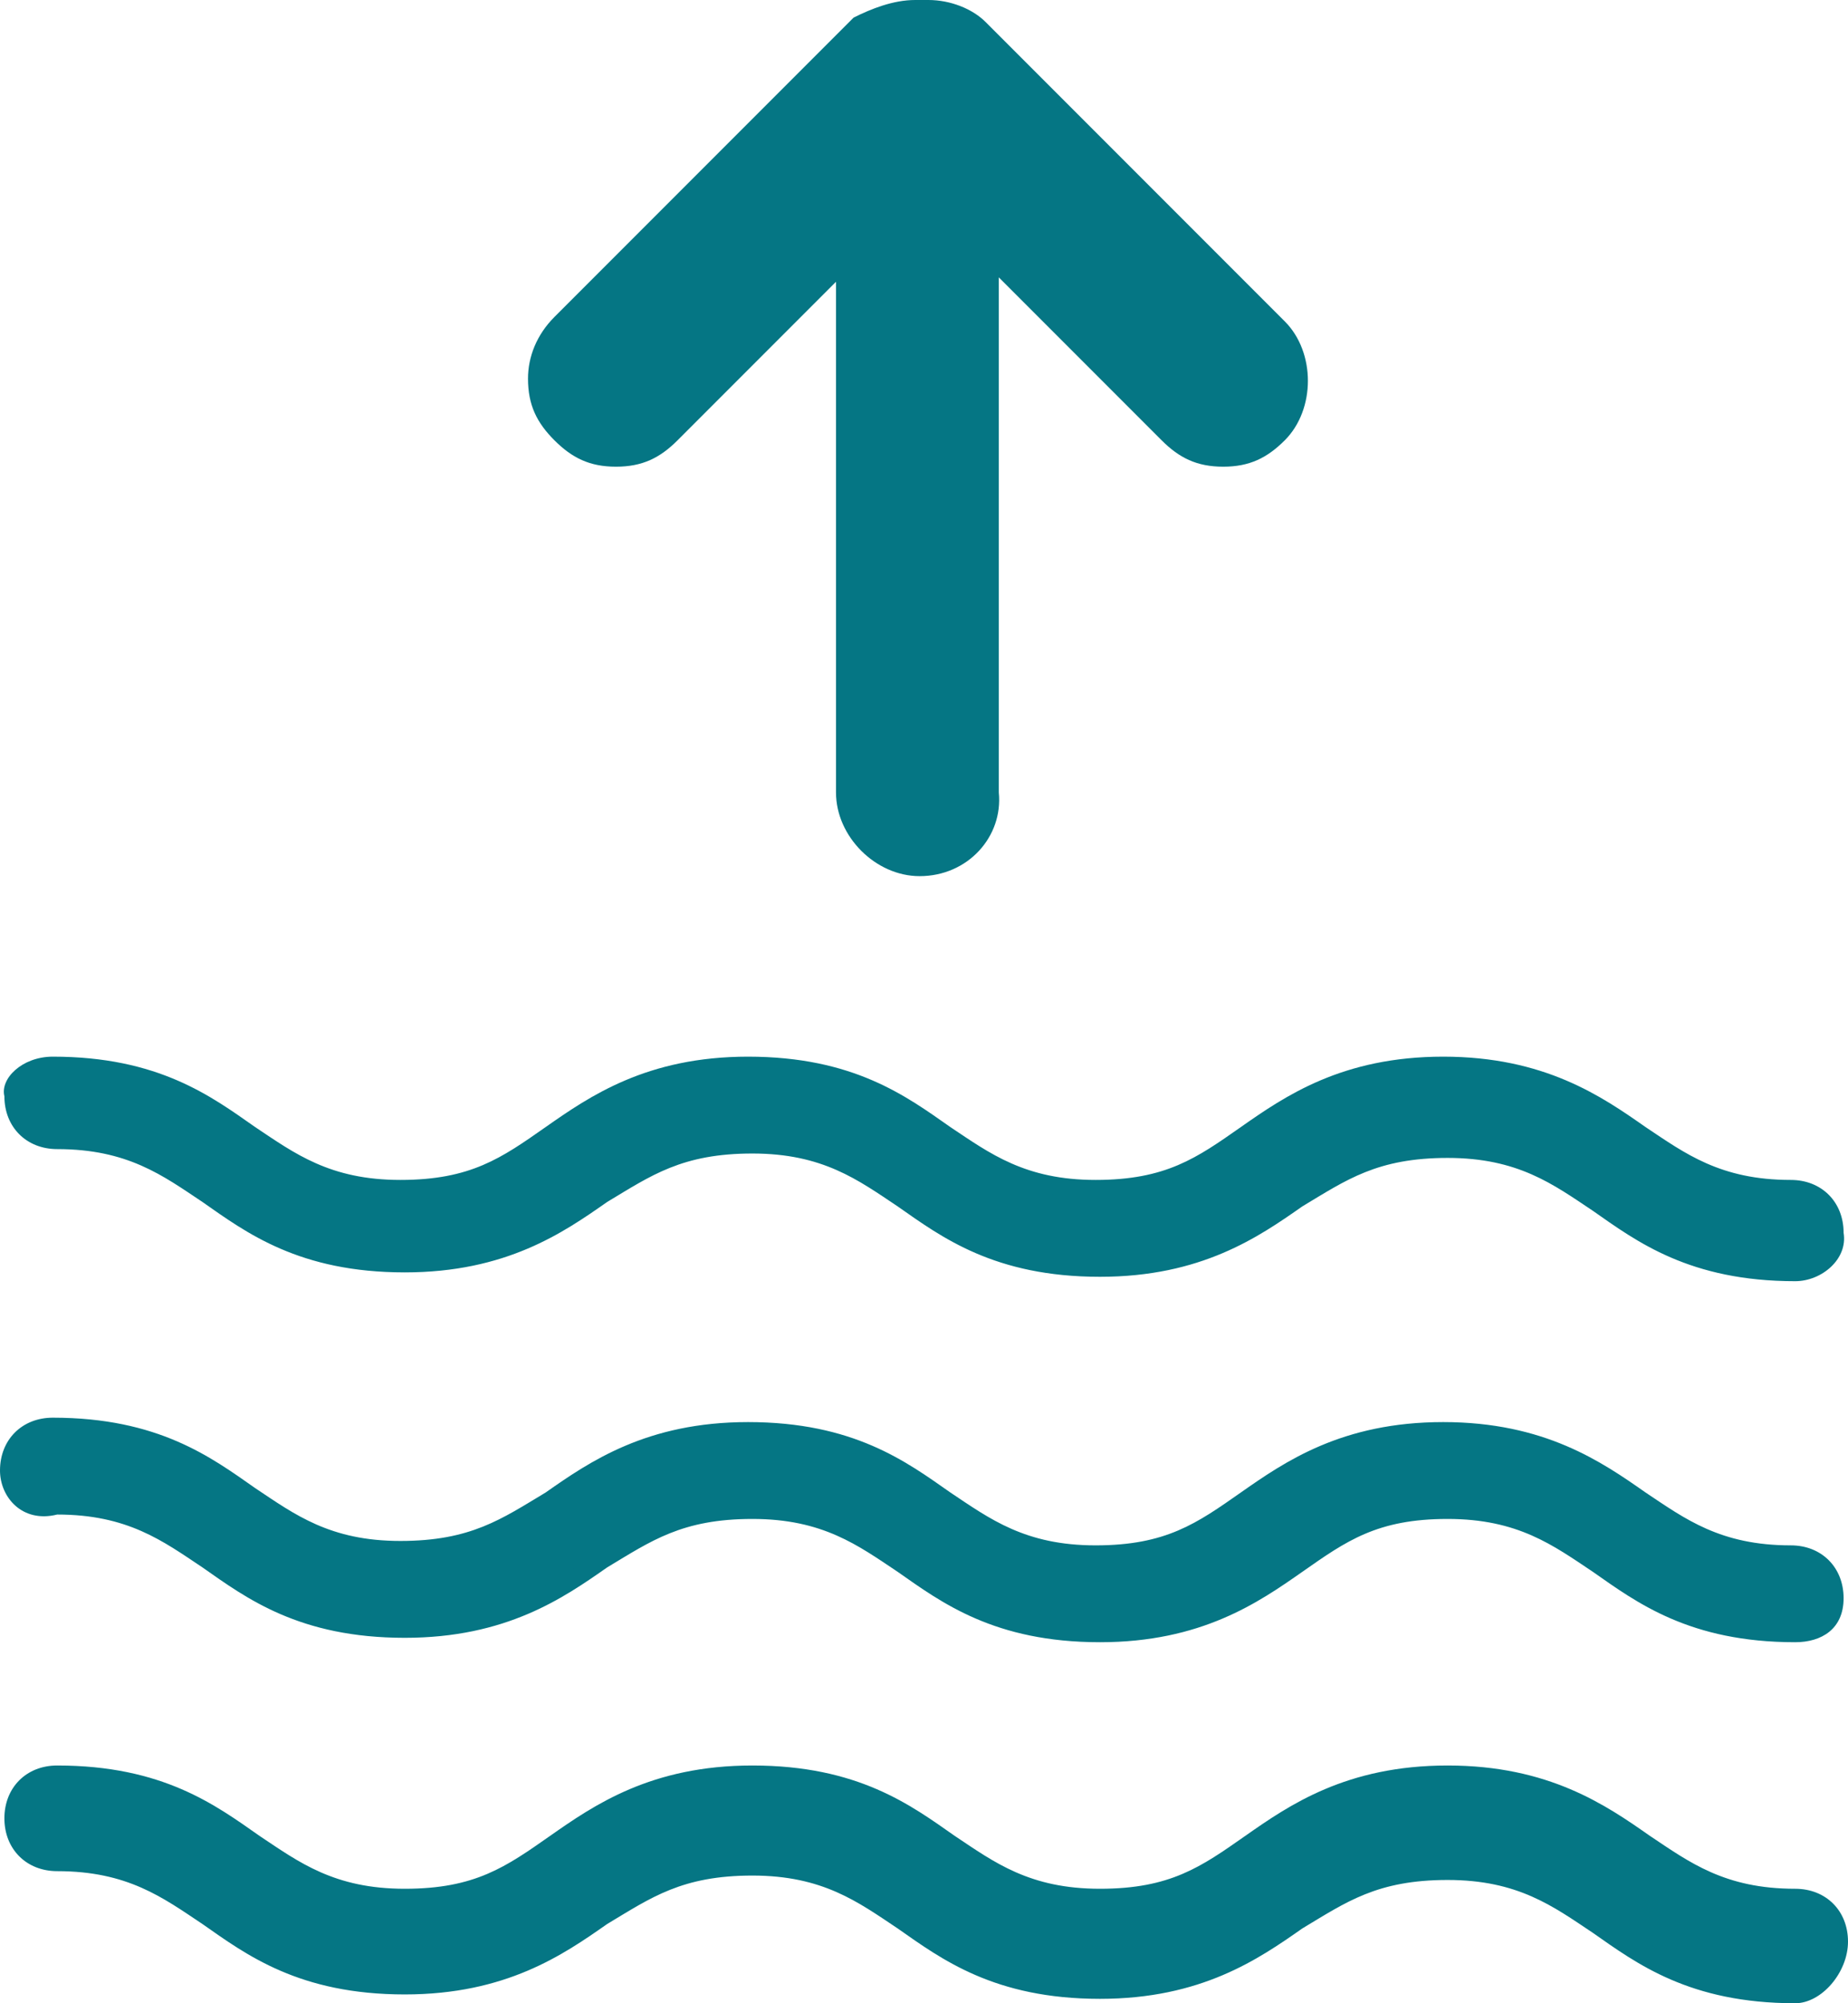
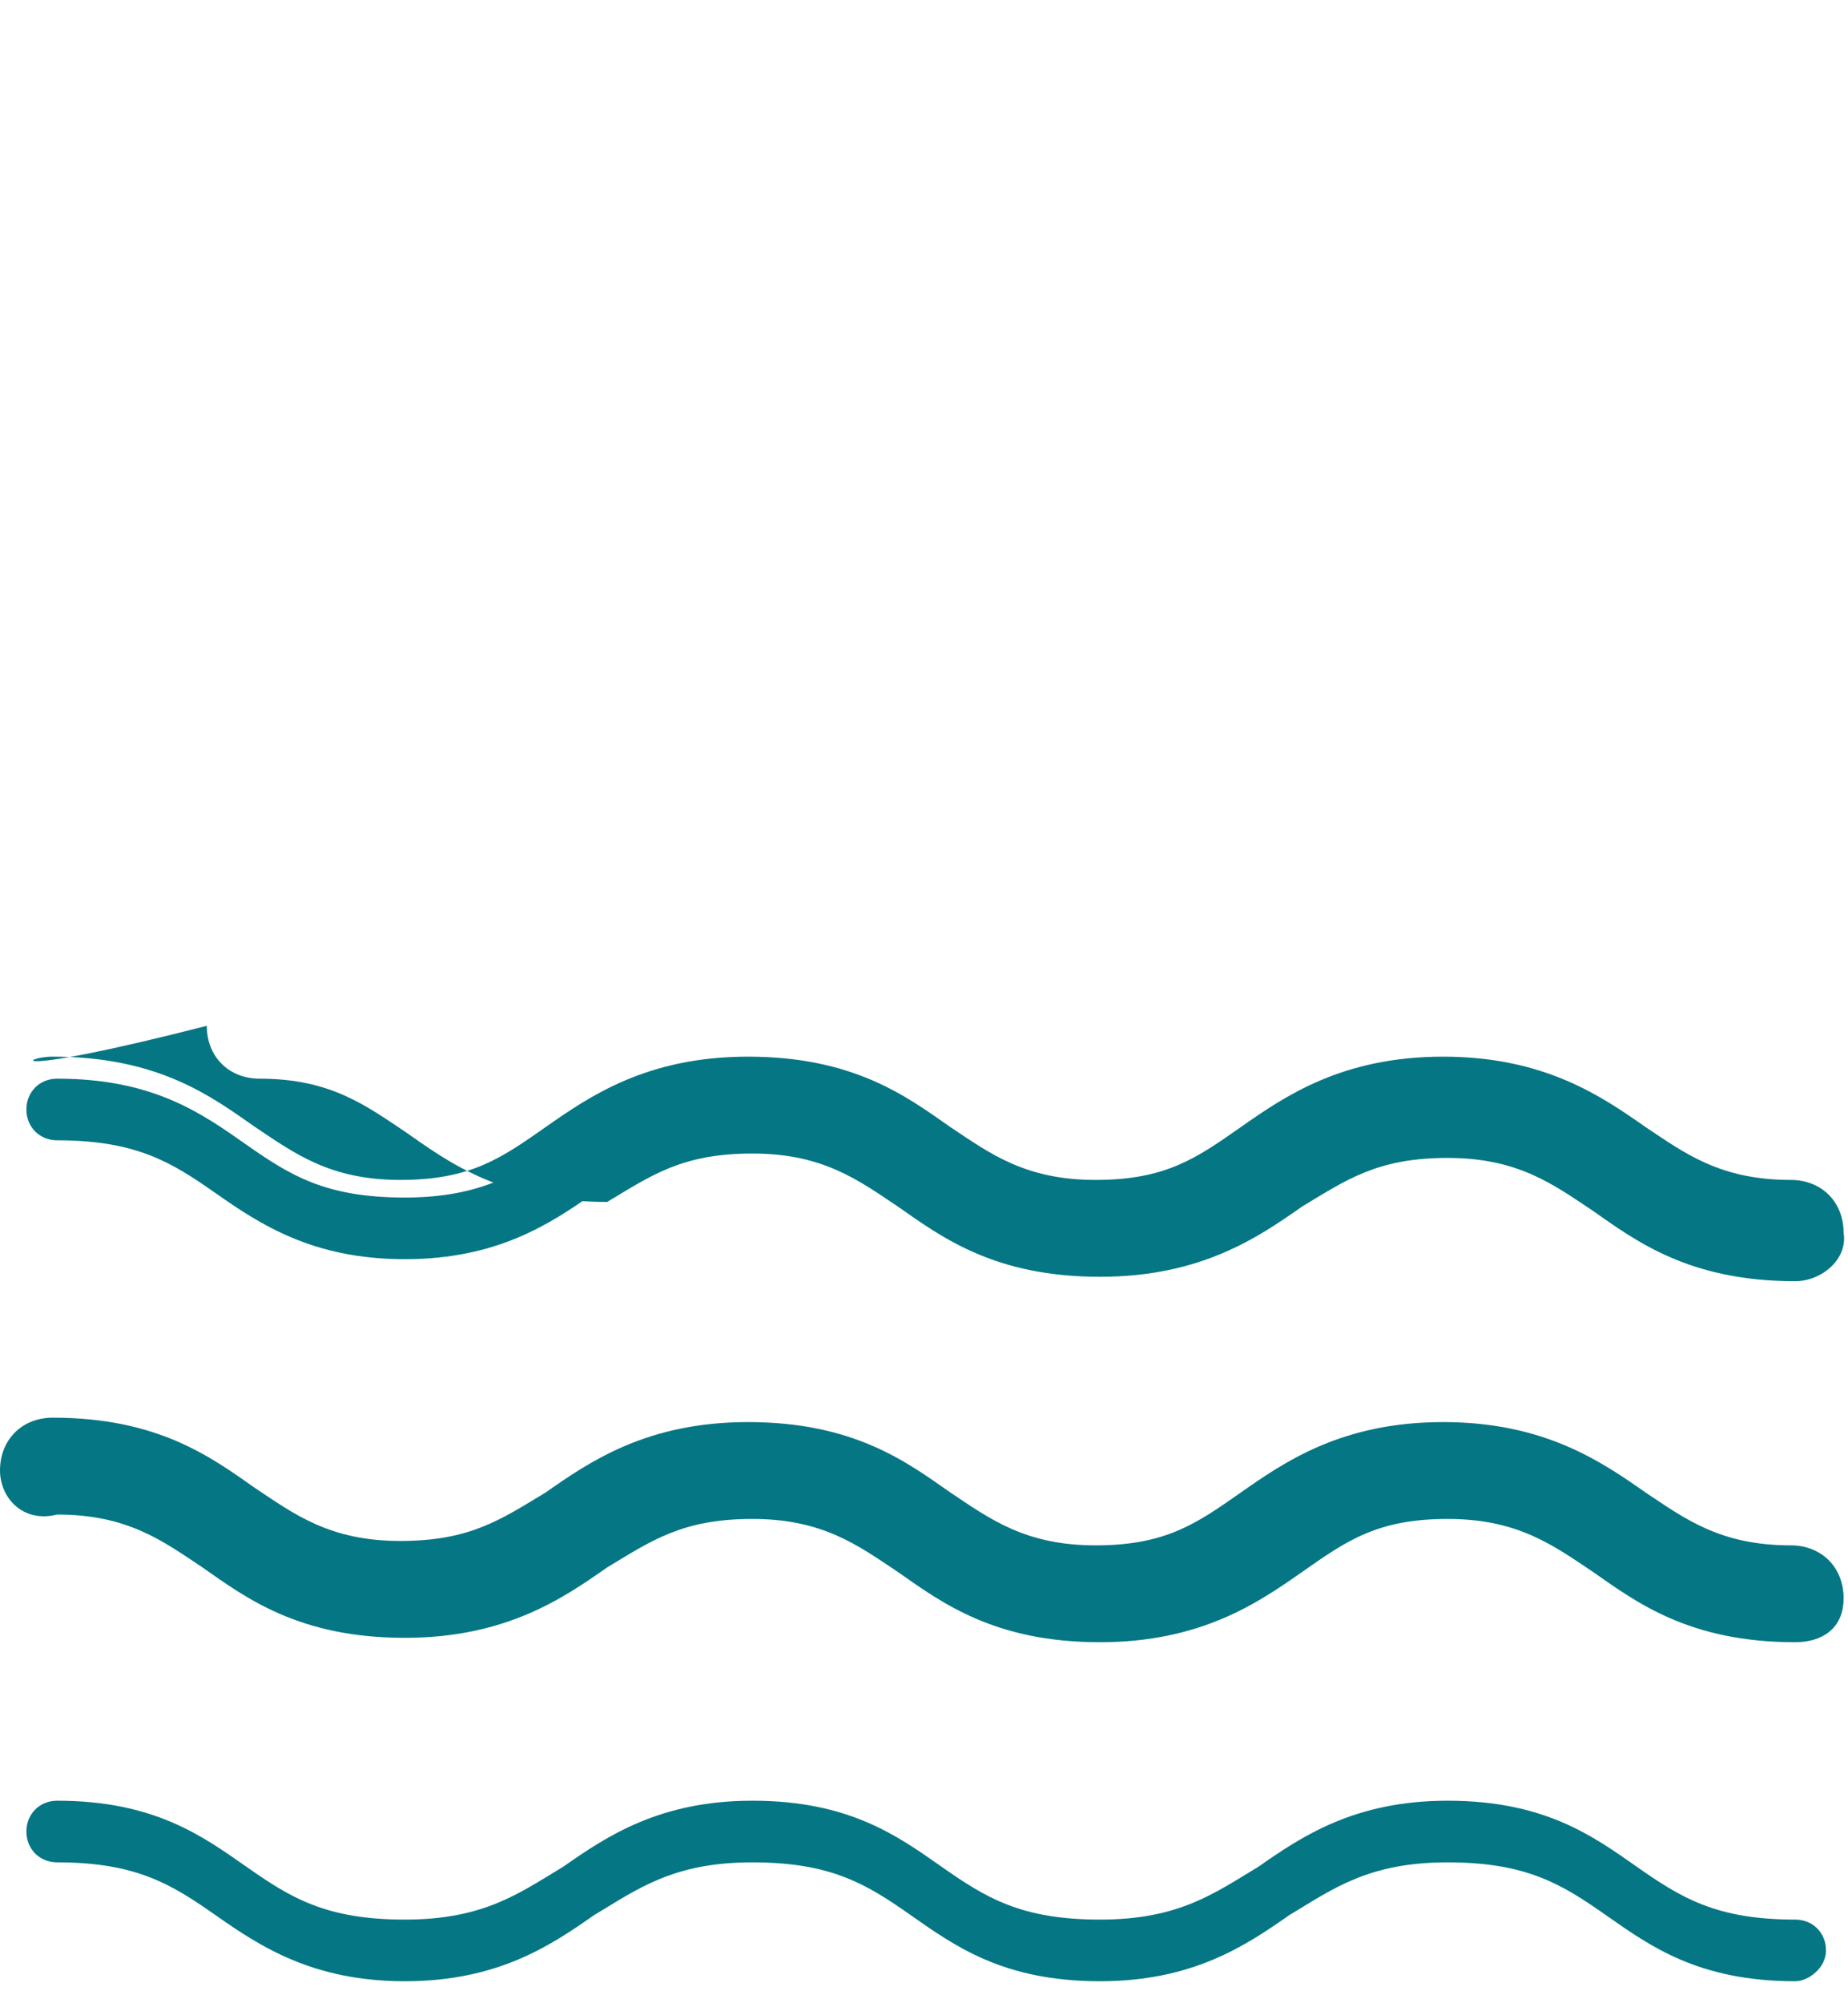
<svg xmlns="http://www.w3.org/2000/svg" version="1.1" id="Layer_1" x="0px" y="0px" viewBox="0 0 42 45.5" style="enable-background:new 0 0 42 45.5;" xml:space="preserve">
  <style type="text/css">
	.st0{fill:#057684;}
</style>
  <g>
    <g>
      <g>
-         <path class="st0" d="M40.8,29.1c-2.4,0-3.6-0.9-4.6-1.6c-0.9-0.6-1.7-1.2-3.3-1.2c-1.6,0-2.3,0.5-3.3,1.1c-1,0.7-2.3,1.6-4.6,1.6     c-2.4,0-3.6-0.9-4.6-1.6c-0.9-0.6-1.7-1.2-3.3-1.2c-1.6,0-2.3,0.5-3.3,1.1c-1,0.7-2.3,1.6-4.6,1.6c-2.4,0-3.6-0.9-4.6-1.6     c-0.9-0.6-1.7-1.2-3.3-1.2c-0.7,0-1.2-0.5-1.2-1.2C0,24.5,0.5,24,1.2,24c2.4,0,3.6,0.9,4.6,1.6c0.9,0.6,1.7,1.2,3.3,1.2     s2.3-0.5,3.3-1.2c1-0.7,2.3-1.6,4.6-1.6c2.4,0,3.6,0.9,4.6,1.6c0.9,0.6,1.7,1.2,3.3,1.2c1.6,0,2.3-0.5,3.3-1.2     c1-0.7,2.3-1.6,4.6-1.6s3.6,0.9,4.6,1.6c0.9,0.6,1.7,1.2,3.3,1.2c0.7,0,1.2,0.5,1.2,1.2C42,28.6,41.4,29.1,40.8,29.1z" />
+         <path class="st0" d="M40.8,29.1c-2.4,0-3.6-0.9-4.6-1.6c-0.9-0.6-1.7-1.2-3.3-1.2c-1.6,0-2.3,0.5-3.3,1.1c-1,0.7-2.3,1.6-4.6,1.6     c-2.4,0-3.6-0.9-4.6-1.6c-0.9-0.6-1.7-1.2-3.3-1.2c-1.6,0-2.3,0.5-3.3,1.1c-2.4,0-3.6-0.9-4.6-1.6     c-0.9-0.6-1.7-1.2-3.3-1.2c-0.7,0-1.2-0.5-1.2-1.2C0,24.5,0.5,24,1.2,24c2.4,0,3.6,0.9,4.6,1.6c0.9,0.6,1.7,1.2,3.3,1.2     s2.3-0.5,3.3-1.2c1-0.7,2.3-1.6,4.6-1.6c2.4,0,3.6,0.9,4.6,1.6c0.9,0.6,1.7,1.2,3.3,1.2c1.6,0,2.3-0.5,3.3-1.2     c1-0.7,2.3-1.6,4.6-1.6s3.6,0.9,4.6,1.6c0.9,0.6,1.7,1.2,3.3,1.2c0.7,0,1.2,0.5,1.2,1.2C42,28.6,41.4,29.1,40.8,29.1z" />
        <path class="st0" d="M40.8,28.6c-2.2,0-3.3-0.8-4.3-1.5c-1-0.7-1.8-1.2-3.6-1.2c-1.8,0-2.6,0.6-3.6,1.2c-1,0.7-2.2,1.5-4.3,1.5     c-2.2,0-3.3-0.8-4.3-1.5c-1-0.7-1.8-1.2-3.6-1.2c-1.8,0-2.6,0.6-3.6,1.2c-1,0.7-2.2,1.5-4.3,1.5s-3.3-0.8-4.3-1.5     c-1-0.7-1.8-1.2-3.6-1.2c-0.4,0-0.7-0.3-0.7-0.7s0.3-0.7,0.7-0.7c2.2,0,3.3,0.8,4.3,1.5c1,0.7,1.8,1.2,3.6,1.2     c1.8,0,2.6-0.6,3.6-1.2c1-0.7,2.2-1.5,4.3-1.5c2.2,0,3.3,0.8,4.3,1.5c1,0.7,1.8,1.2,3.6,1.2c1.8,0,2.6-0.6,3.6-1.2     c1-0.7,2.2-1.5,4.3-1.5c2.2,0,3.3,0.8,4.3,1.5c1,0.7,1.8,1.2,3.6,1.2c0.4,0,0.7,0.3,0.7,0.7S41.1,28.6,40.8,28.6z" />
      </g>
      <g>
        <path class="st0" d="M40.8,37.3c-2.4,0-3.6-0.9-4.6-1.6c-0.9-0.6-1.7-1.2-3.3-1.2c-1.6,0-2.3,0.5-3.3,1.2c-1,0.7-2.3,1.6-4.6,1.6     c-2.4,0-3.6-0.9-4.6-1.6c-0.9-0.6-1.7-1.2-3.3-1.2c-1.6,0-2.3,0.5-3.3,1.1c-1,0.7-2.3,1.6-4.6,1.6c-2.4,0-3.6-0.9-4.6-1.6     c-0.9-0.6-1.7-1.2-3.3-1.2C0.5,34.6,0,34,0,33.4c0-0.7,0.5-1.2,1.2-1.2c2.4,0,3.6,0.9,4.6,1.6c0.9,0.6,1.7,1.2,3.3,1.2     s2.3-0.5,3.3-1.1c1-0.7,2.3-1.6,4.6-1.6c2.4,0,3.6,0.9,4.6,1.6c0.9,0.6,1.7,1.2,3.3,1.2c1.6,0,2.3-0.5,3.3-1.2     c1-0.7,2.3-1.6,4.6-1.6s3.6,0.9,4.6,1.6c0.9,0.6,1.7,1.2,3.3,1.2c0.7,0,1.2,0.5,1.2,1.2S41.4,37.3,40.8,37.3z" />
        <path class="st0" d="M40.8,36.8c-2.2,0-3.3-0.8-4.3-1.5c-1-0.7-1.8-1.2-3.6-1.2c-1.8,0-2.6,0.6-3.6,1.2c-1,0.7-2.2,1.5-4.3,1.5     c-2.2,0-3.3-0.8-4.3-1.5c-1-0.7-1.8-1.2-3.6-1.2c-1.8,0-2.6,0.6-3.6,1.2c-1,0.7-2.2,1.5-4.3,1.5S5.8,36,4.8,35.3     C3.8,34.6,3,34,1.2,34c-0.4,0-0.7-0.3-0.7-0.7s0.3-0.7,0.7-0.7c2.2,0,3.3,0.8,4.3,1.5c1,0.7,1.8,1.2,3.6,1.2     c1.8,0,2.6-0.6,3.6-1.2c1-0.7,2.2-1.5,4.3-1.5c2.2,0,3.3,0.8,4.3,1.5c1,0.7,1.8,1.2,3.6,1.2c1.8,0,2.6-0.6,3.6-1.2     c1-0.7,2.2-1.5,4.3-1.5c2.2,0,3.3,0.8,4.3,1.5c1,0.7,1.8,1.2,3.6,1.2c0.4,0,0.7,0.3,0.7,0.7C41.4,36.5,41.1,36.8,40.8,36.8z" />
      </g>
      <g>
-         <path class="st0" d="M40.8,45.5c-2.4,0-3.6-0.9-4.6-1.6c-0.9-0.6-1.7-1.2-3.3-1.2c-1.6,0-2.3,0.5-3.3,1.1c-1,0.7-2.3,1.6-4.6,1.6     c-2.4,0-3.6-0.9-4.6-1.6c-0.9-0.6-1.7-1.2-3.3-1.2c-1.6,0-2.3,0.5-3.3,1.1c-1,0.7-2.3,1.6-4.6,1.6c-2.4,0-3.6-0.9-4.6-1.6     c-0.9-0.6-1.7-1.2-3.3-1.2c-0.7,0-1.2-0.5-1.2-1.2c0-0.7,0.5-1.2,1.2-1.2c2.4,0,3.6,0.9,4.6,1.6c0.9,0.6,1.7,1.2,3.3,1.2     s2.3-0.5,3.3-1.2c1-0.7,2.3-1.6,4.6-1.6c2.4,0,3.6,0.9,4.6,1.6c0.9,0.6,1.7,1.2,3.3,1.2c1.6,0,2.3-0.5,3.3-1.2     c1-0.7,2.3-1.6,4.6-1.6s3.6,0.9,4.6,1.6c0.9,0.6,1.7,1.2,3.3,1.2c0.7,0,1.2,0.5,1.2,1.2S41.4,45.5,40.8,45.5z" />
        <path class="st0" d="M40.8,45c-2.2,0-3.3-0.8-4.3-1.5c-1-0.7-1.8-1.2-3.6-1.2c-1.8,0-2.6,0.6-3.6,1.2c-1,0.7-2.2,1.5-4.3,1.5     c-2.2,0-3.3-0.8-4.3-1.5c-1-0.7-1.8-1.2-3.6-1.2c-1.8,0-2.6,0.6-3.6,1.2c-1,0.7-2.2,1.5-4.3,1.5s-3.3-0.8-4.3-1.5     c-1-0.7-1.8-1.2-3.6-1.2c-0.4,0-0.7-0.3-0.7-0.7s0.3-0.7,0.7-0.7c2.2,0,3.3,0.8,4.3,1.5c1,0.7,1.8,1.2,3.6,1.2     c1.8,0,2.6-0.6,3.6-1.2c1-0.7,2.2-1.5,4.3-1.5c2.2,0,3.3,0.8,4.3,1.5c1,0.7,1.8,1.2,3.6,1.2c1.8,0,2.6-0.6,3.6-1.2     c1-0.7,2.2-1.5,4.3-1.5c2.2,0,3.3,0.8,4.3,1.5c1,0.7,1.8,1.2,3.6,1.2c0.4,0,0.7,0.3,0.7,0.7S41.1,45,40.8,45z" />
      </g>
    </g>
-     <path class="st0" d="M20.9,19.9C19.9,19.9,19,19,19,18V6.4L15.4,10c-0.4,0.4-0.8,0.6-1.4,0.6s-1-0.2-1.4-0.6   c-0.4-0.4-0.6-0.8-0.6-1.4c0-0.5,0.2-1,0.6-1.4l6.8-6.8C19.8,0.2,20.3,0,20.8,0h0.3c0.5,0,1,0.2,1.3,0.5l6.8,6.8   c0.7,0.7,0.7,2,0,2.7c-0.4,0.4-0.8,0.6-1.4,0.6s-1-0.2-1.4-0.6l-3.7-3.7V18C22.8,19,22,19.9,20.9,19.9z" />
  </g>
</svg>